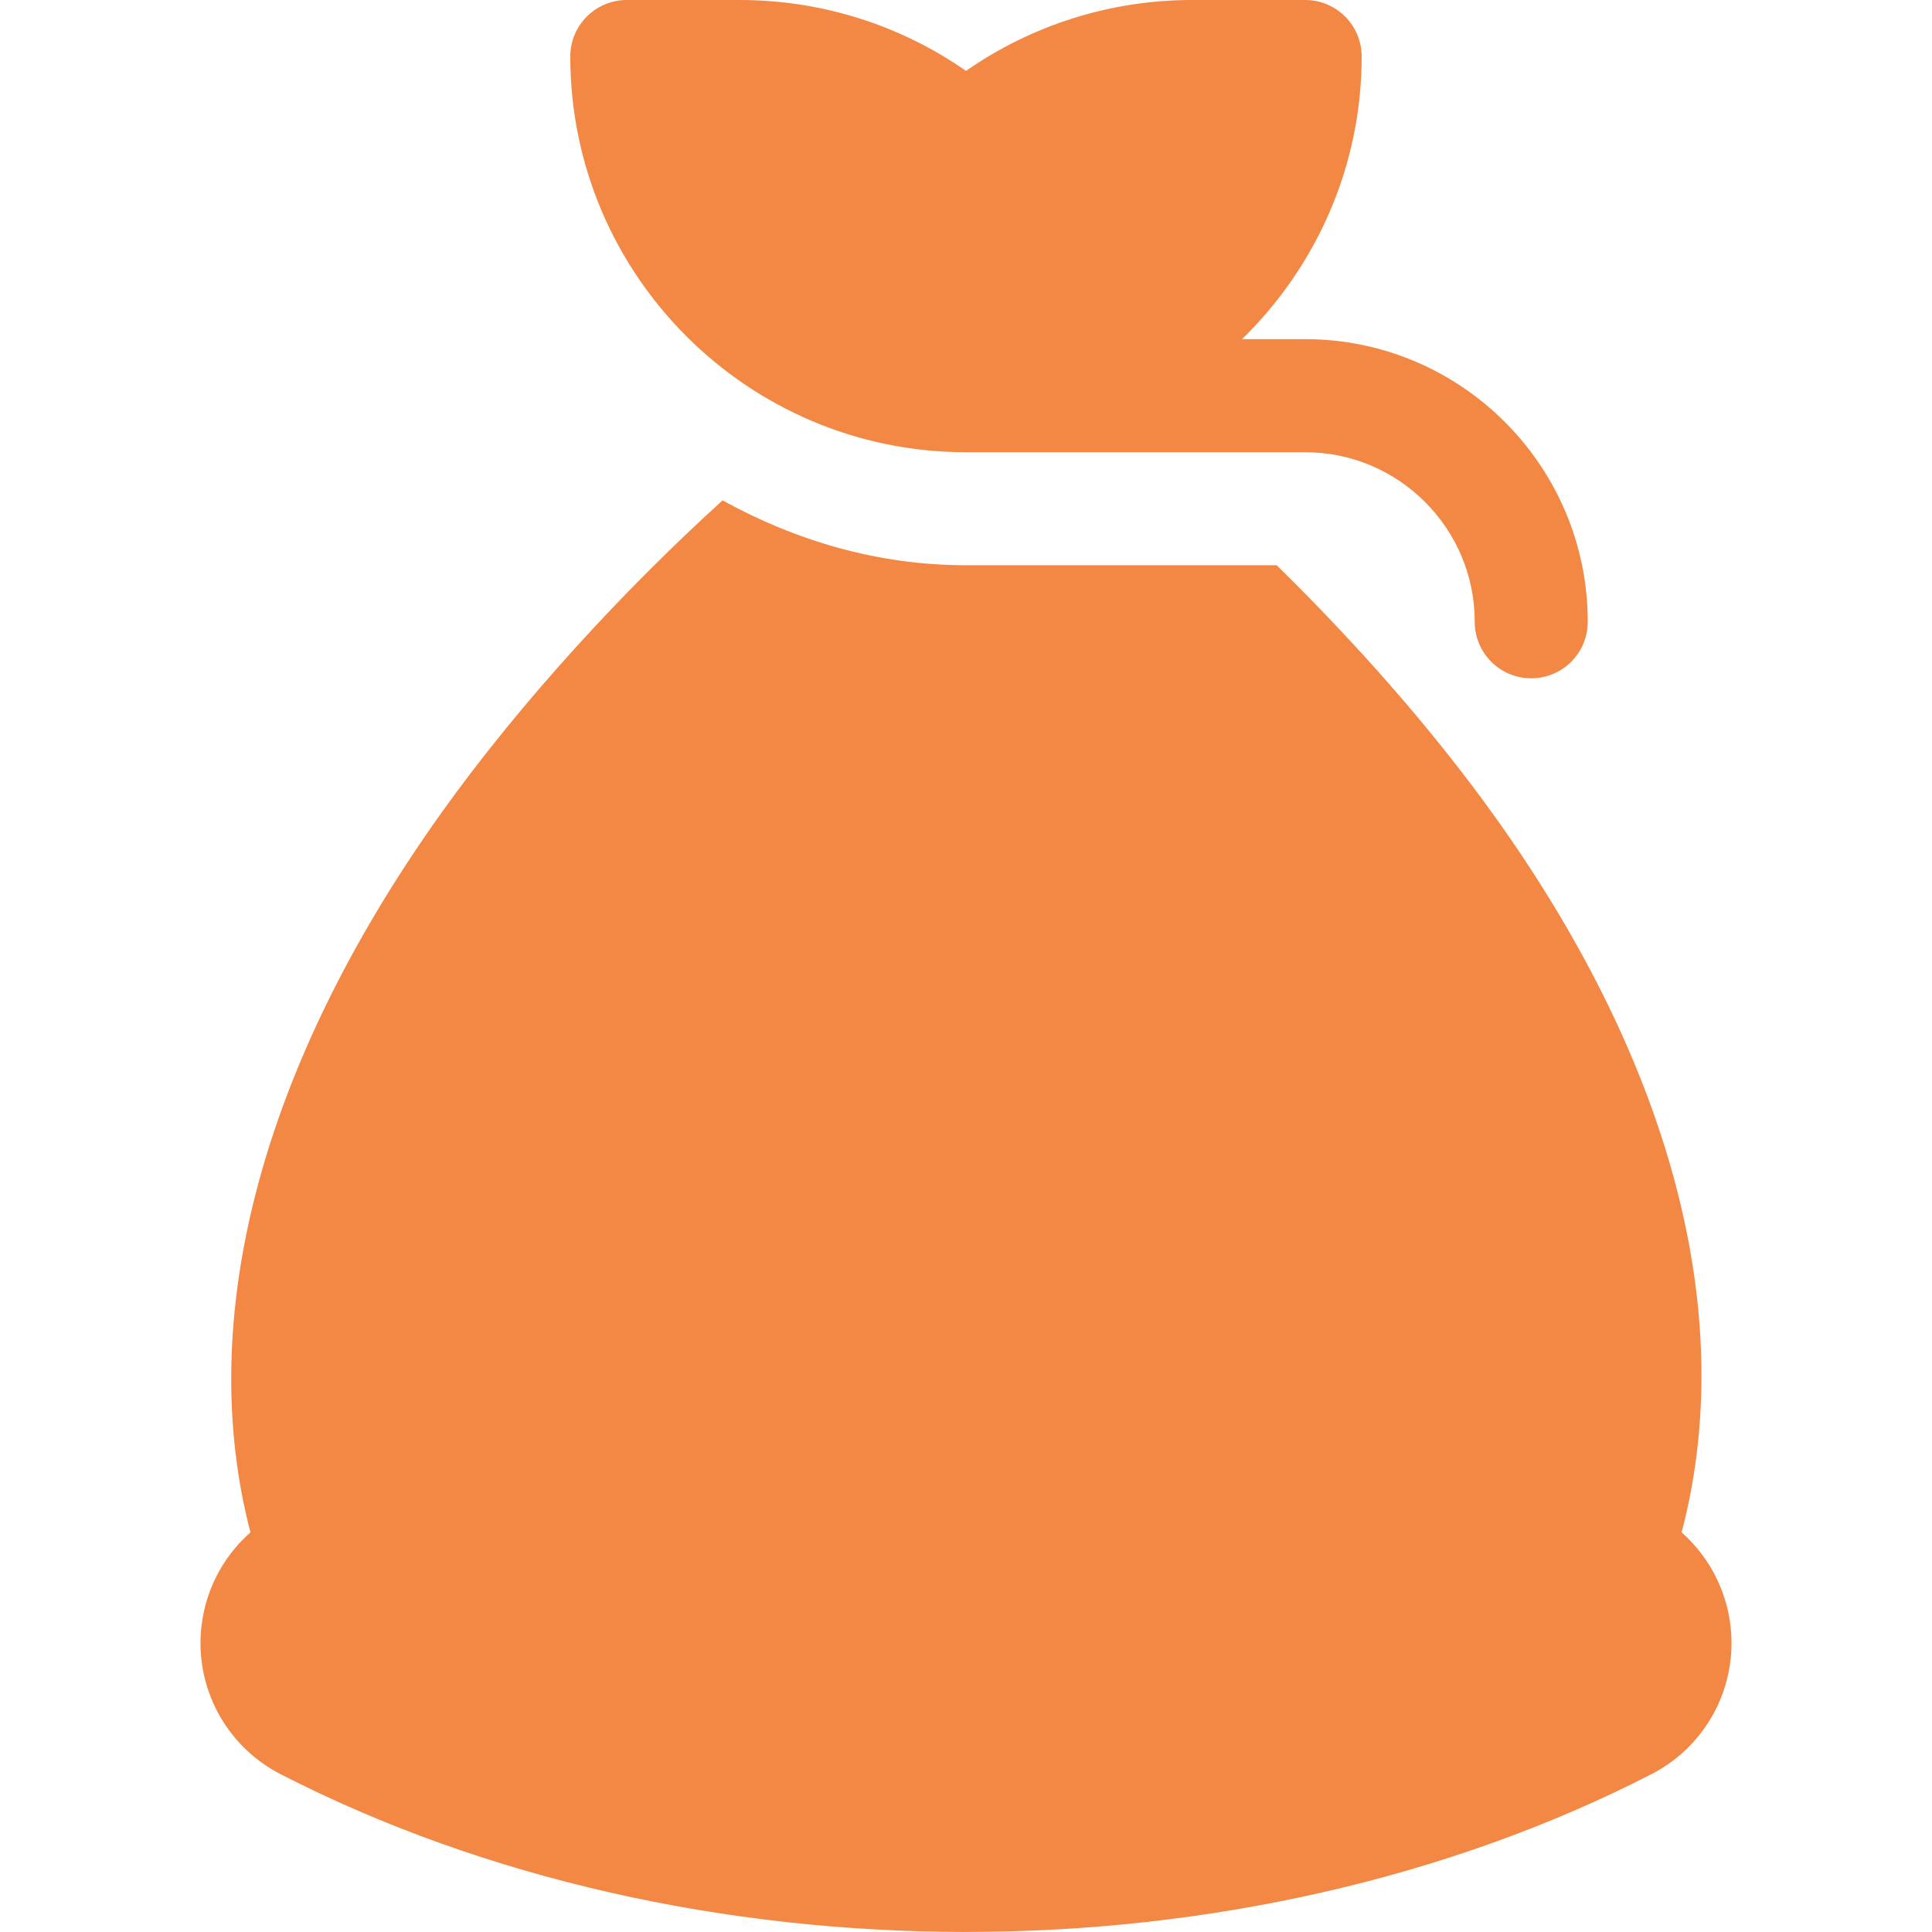
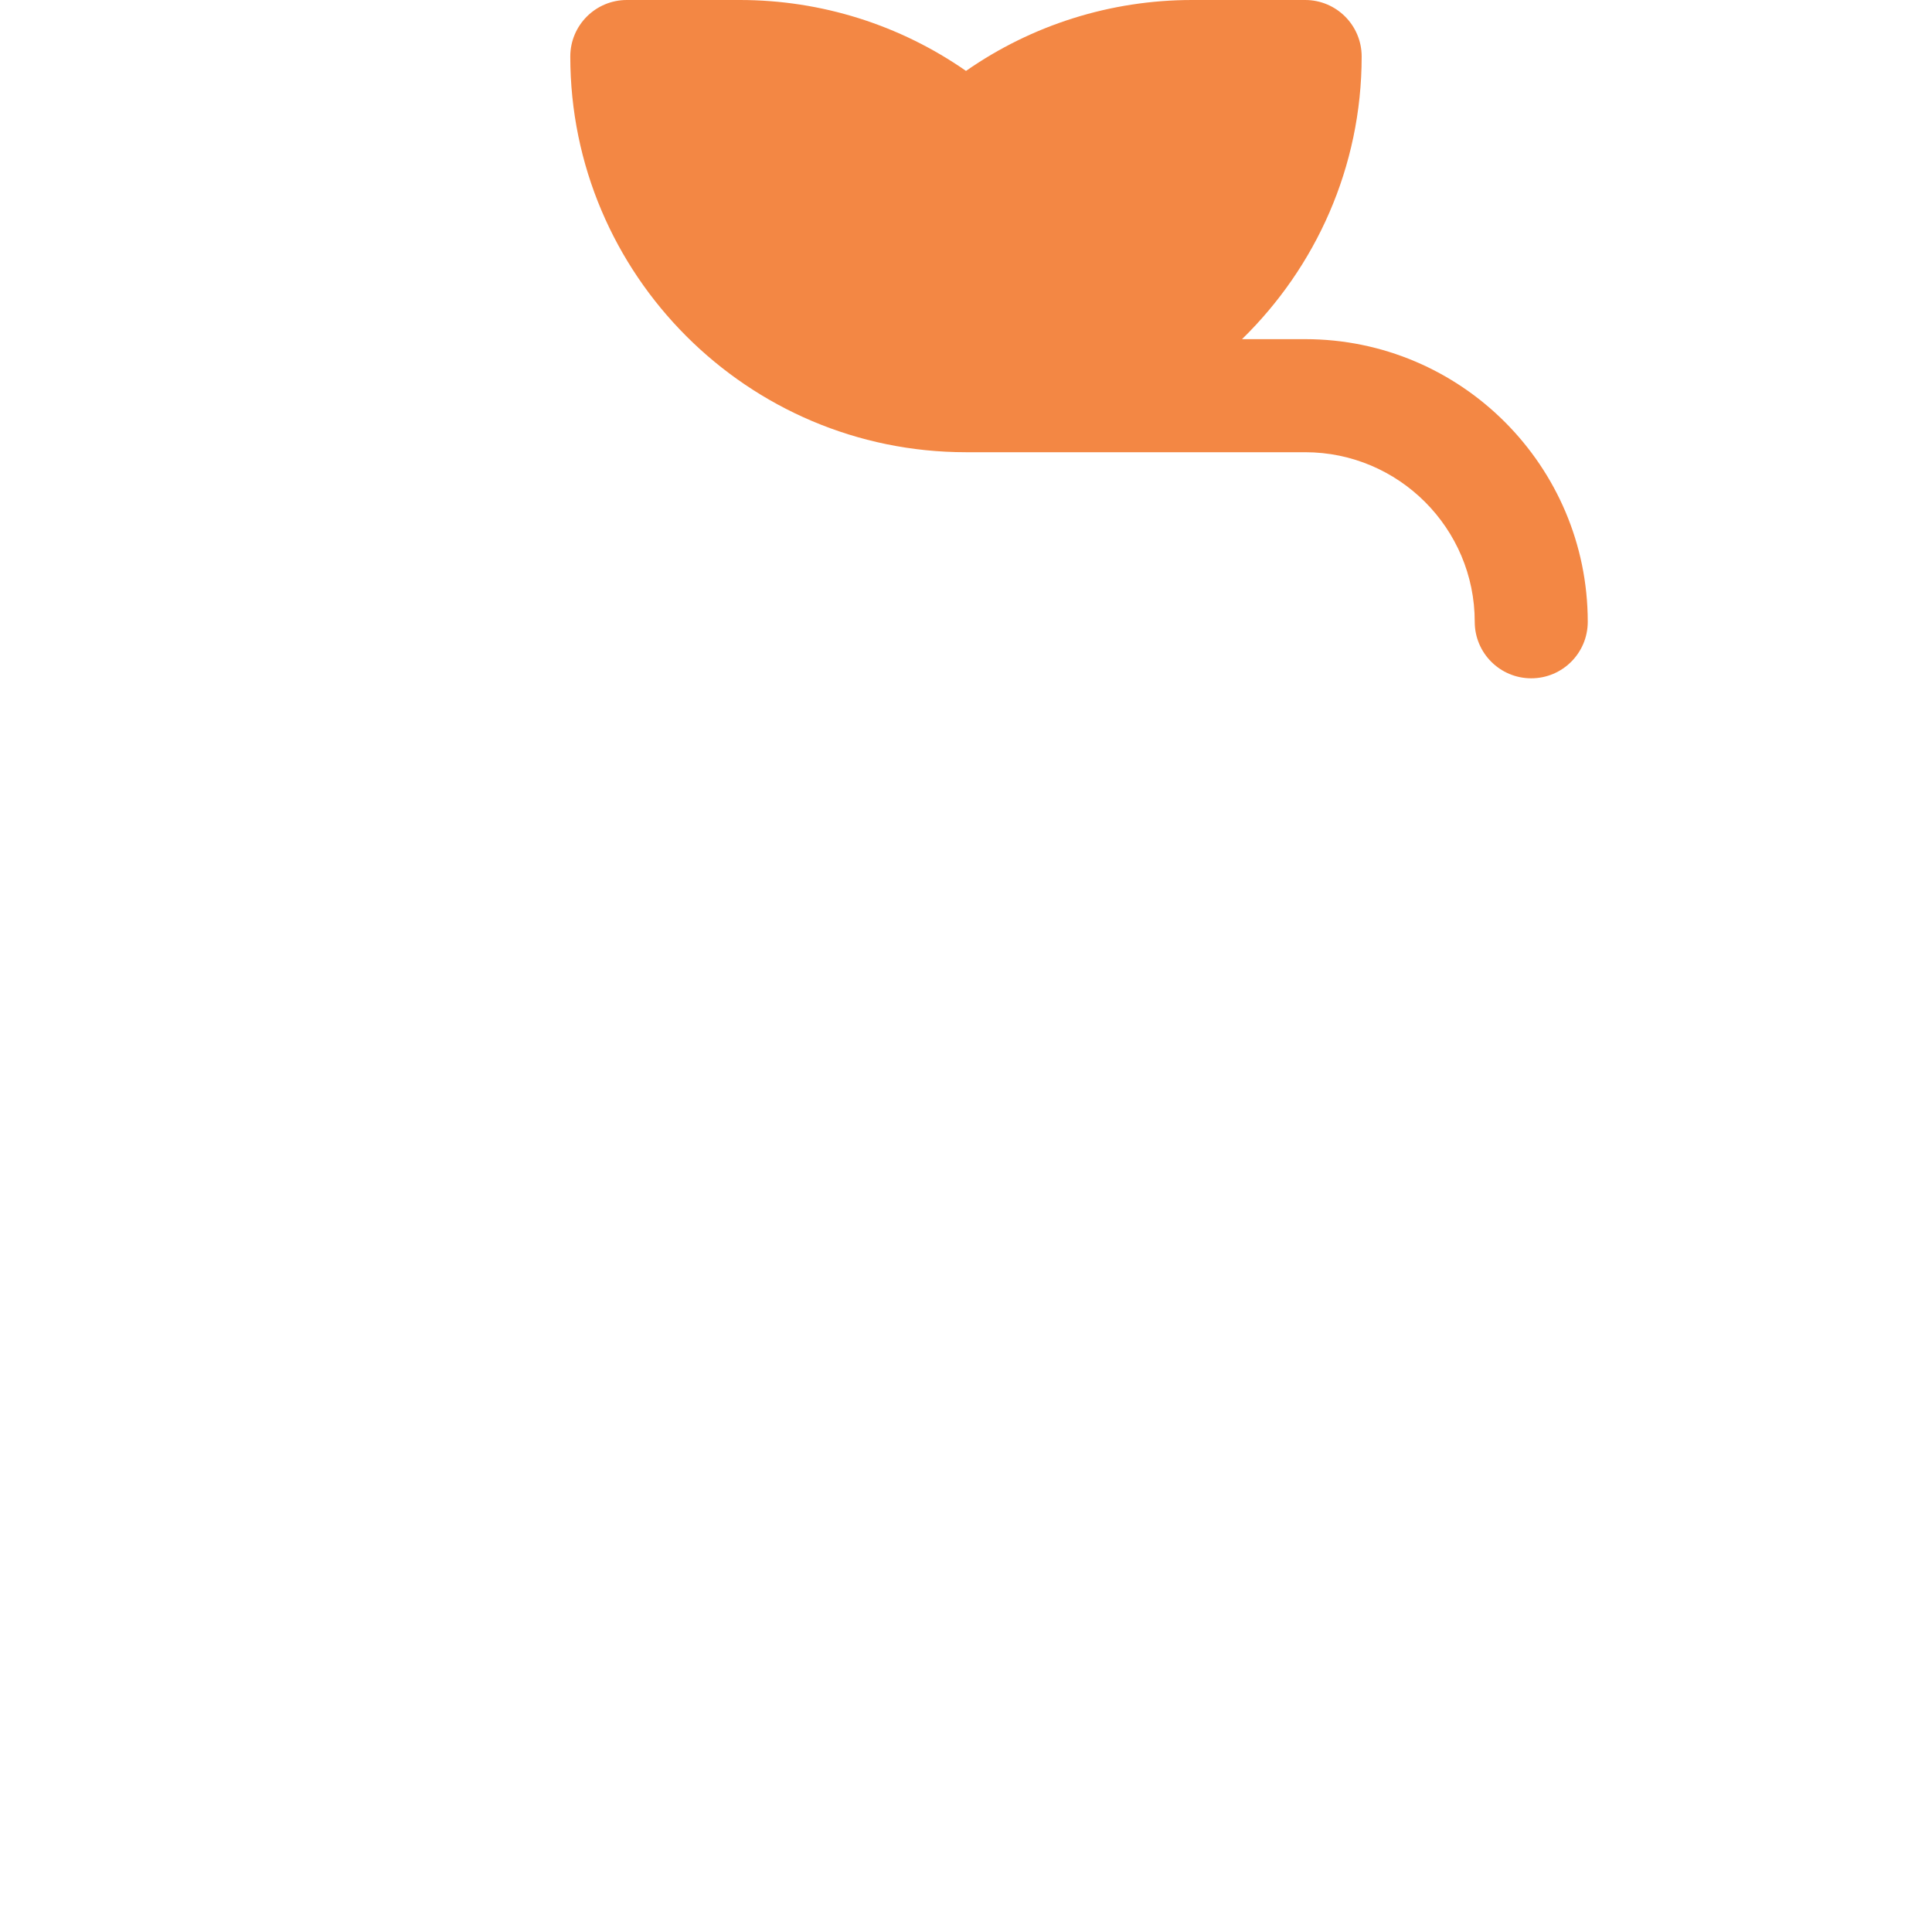
<svg xmlns="http://www.w3.org/2000/svg" width="44" height="44" viewBox="0 0 44 44" fill="none">
  <g clip-path="url(#clip0_1325_13510)">
-     <path d="M6.394 40.408C11.062 42.802 16.53 43.999 22 43.999C27.469 43.998 32.94 42.801 37.606 40.408C38.189 40.109 38.672 39.647 38.996 39.078C39.319 38.509 39.469 37.858 39.427 37.204C39.37 36.317 38.964 35.488 38.298 34.899C39.575 30.044 38.135 24.344 34.094 18.667C32.629 16.607 30.837 14.6 29.075 12.873H22C19.982 12.873 18.111 12.308 16.456 11.396C14.264 13.384 11.88 15.945 10.024 18.552C5.921 24.319 4.44 30.057 5.704 34.899C5.373 35.19 5.103 35.543 4.909 35.939C4.715 36.334 4.601 36.765 4.573 37.204C4.531 37.858 4.681 38.509 5.004 39.078C5.328 39.647 5.811 40.109 6.394 40.408Z" fill="#F38744" />
    <path d="M29.724 0H27.149C25.296 0 23.503 0.567 22 1.615C20.496 0.567 18.703 0 16.85 0H14.276C13.564 0 12.988 0.576 12.988 1.287C12.988 6.256 17.031 10.299 22 10.299H29.724C31.853 10.299 33.586 12.031 33.586 14.161C33.586 14.872 34.161 15.448 34.873 15.448C35.584 15.448 36.16 14.872 36.16 14.161C36.16 10.612 33.273 7.724 29.724 7.724H28.286C29.962 6.087 31.011 3.81 31.011 1.287C31.011 0.576 30.435 0 29.724 0Z" fill="#F38744" />
  </g>
  <defs>
    <clipPath id="clip0_1325_13510">
      <rect width="44" height="44" fill="white" />
    </clipPath>
  </defs>
</svg>